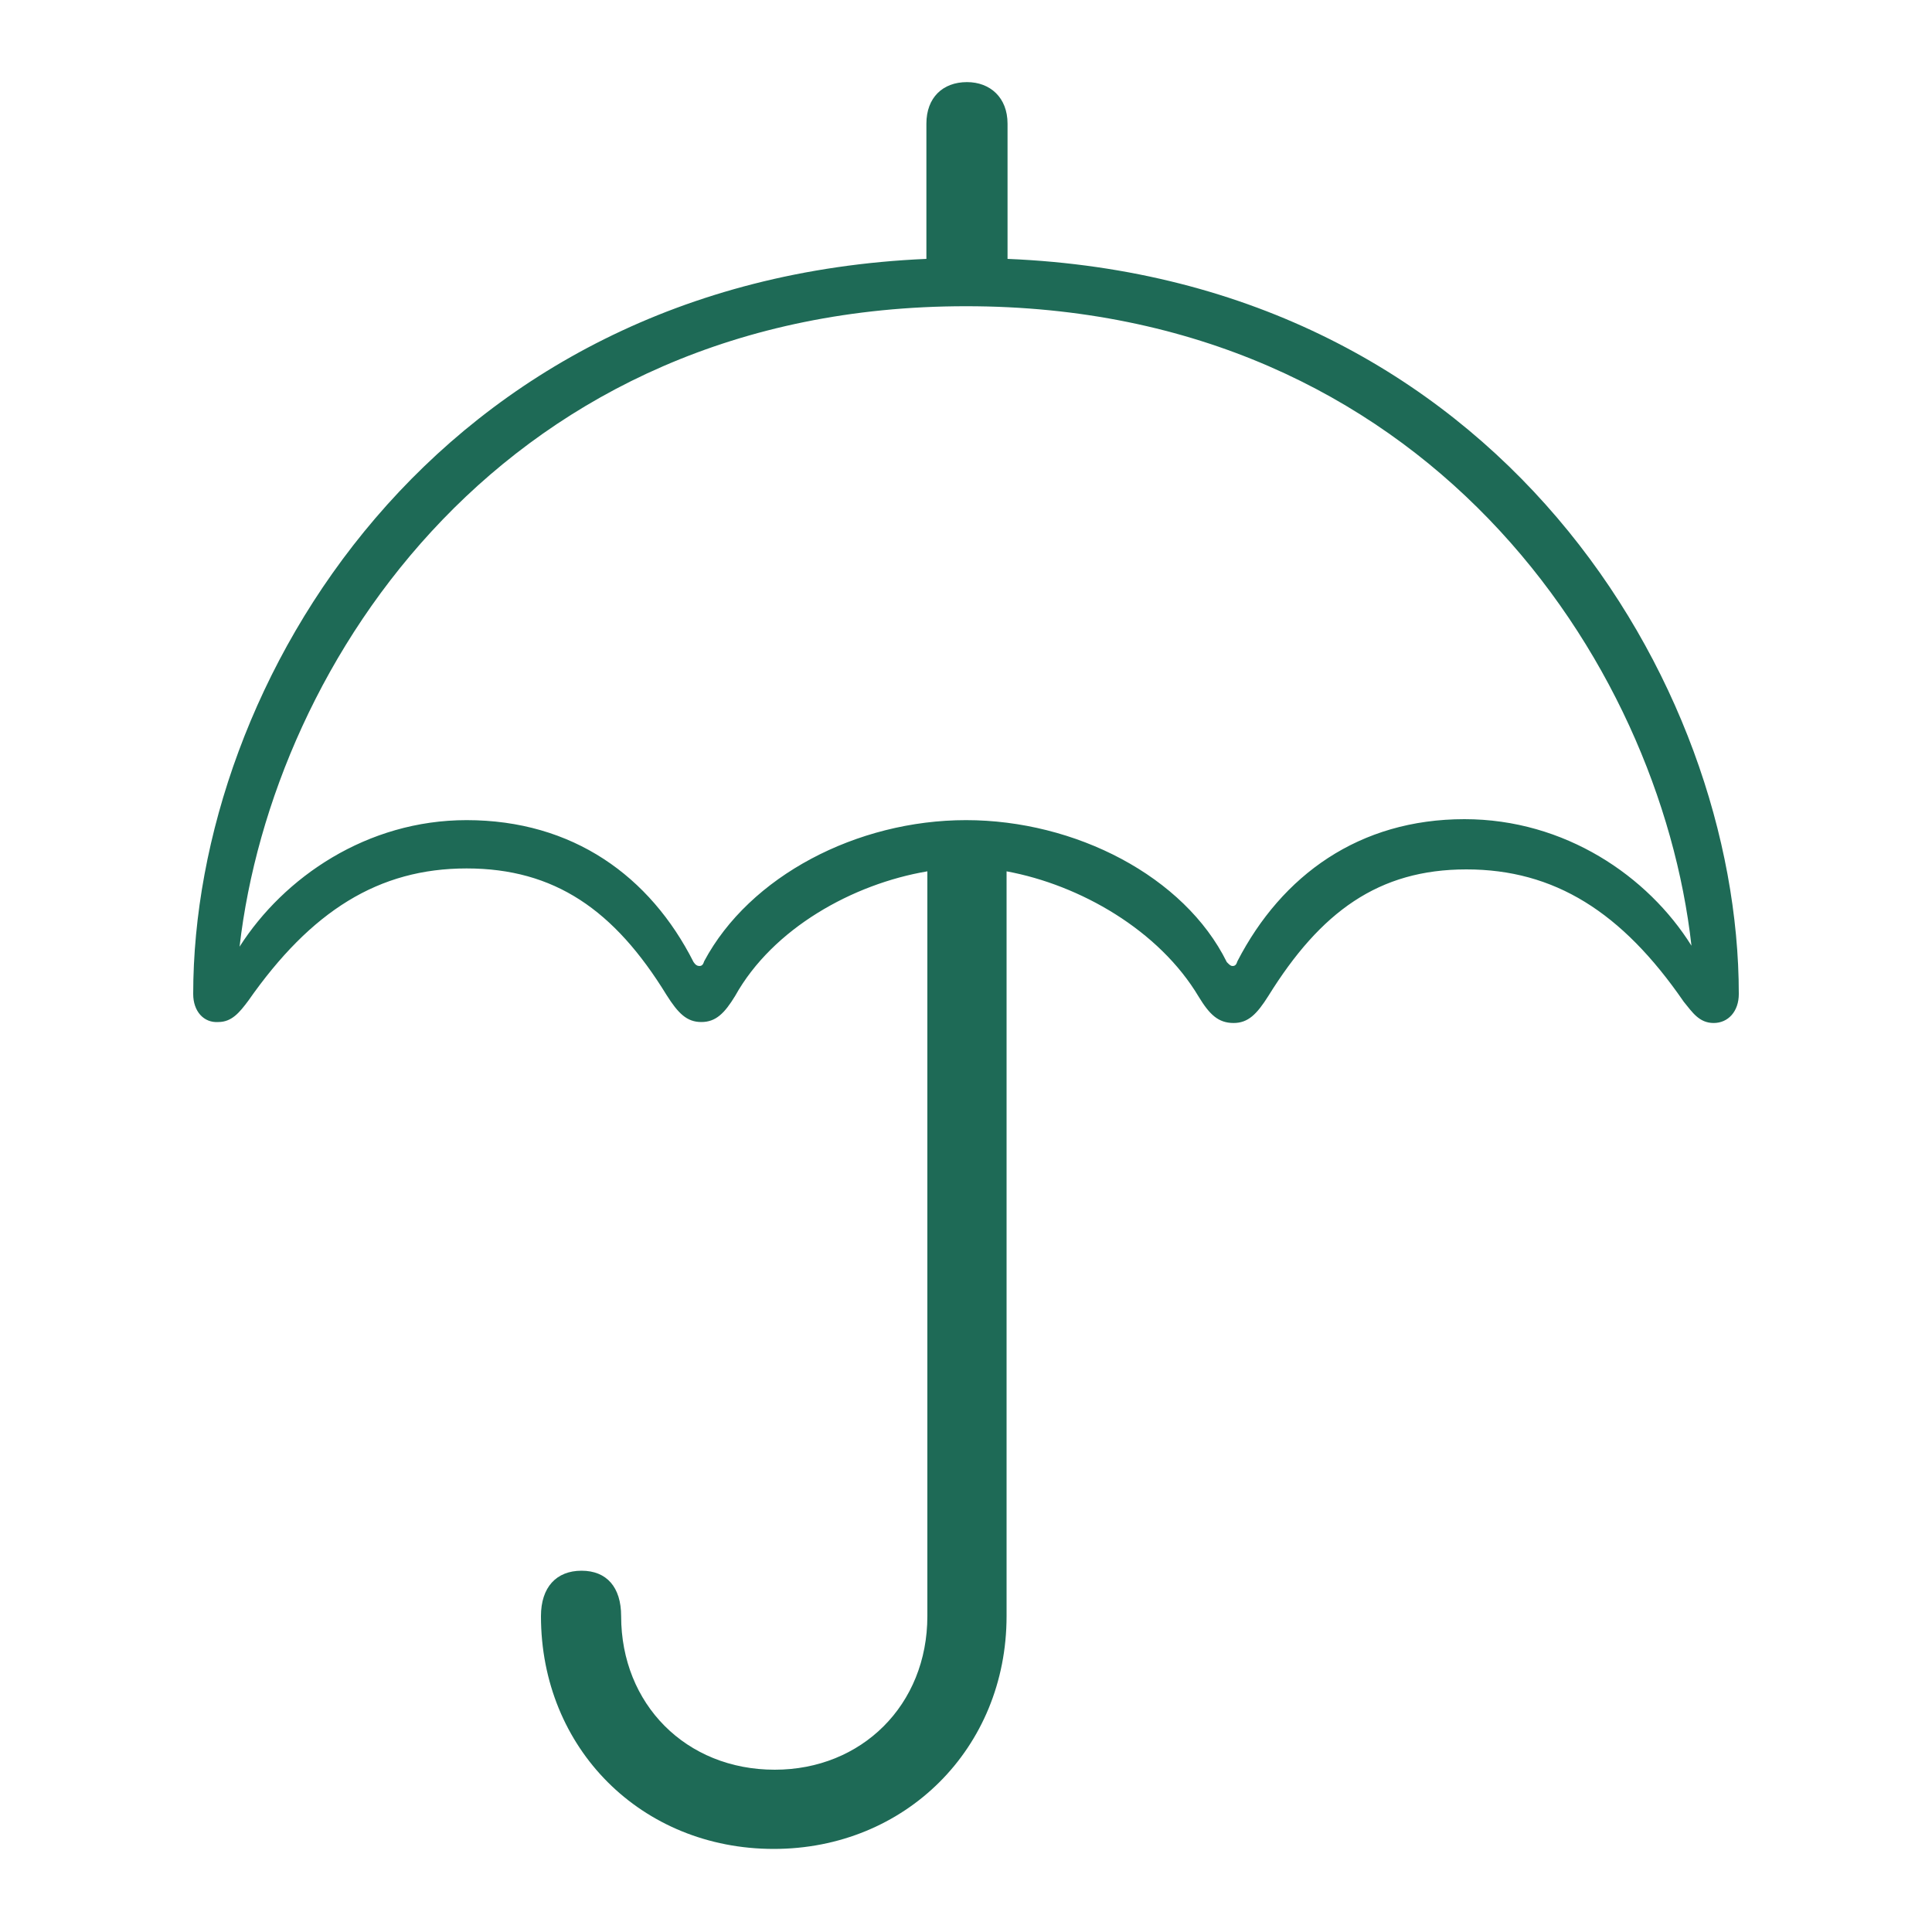
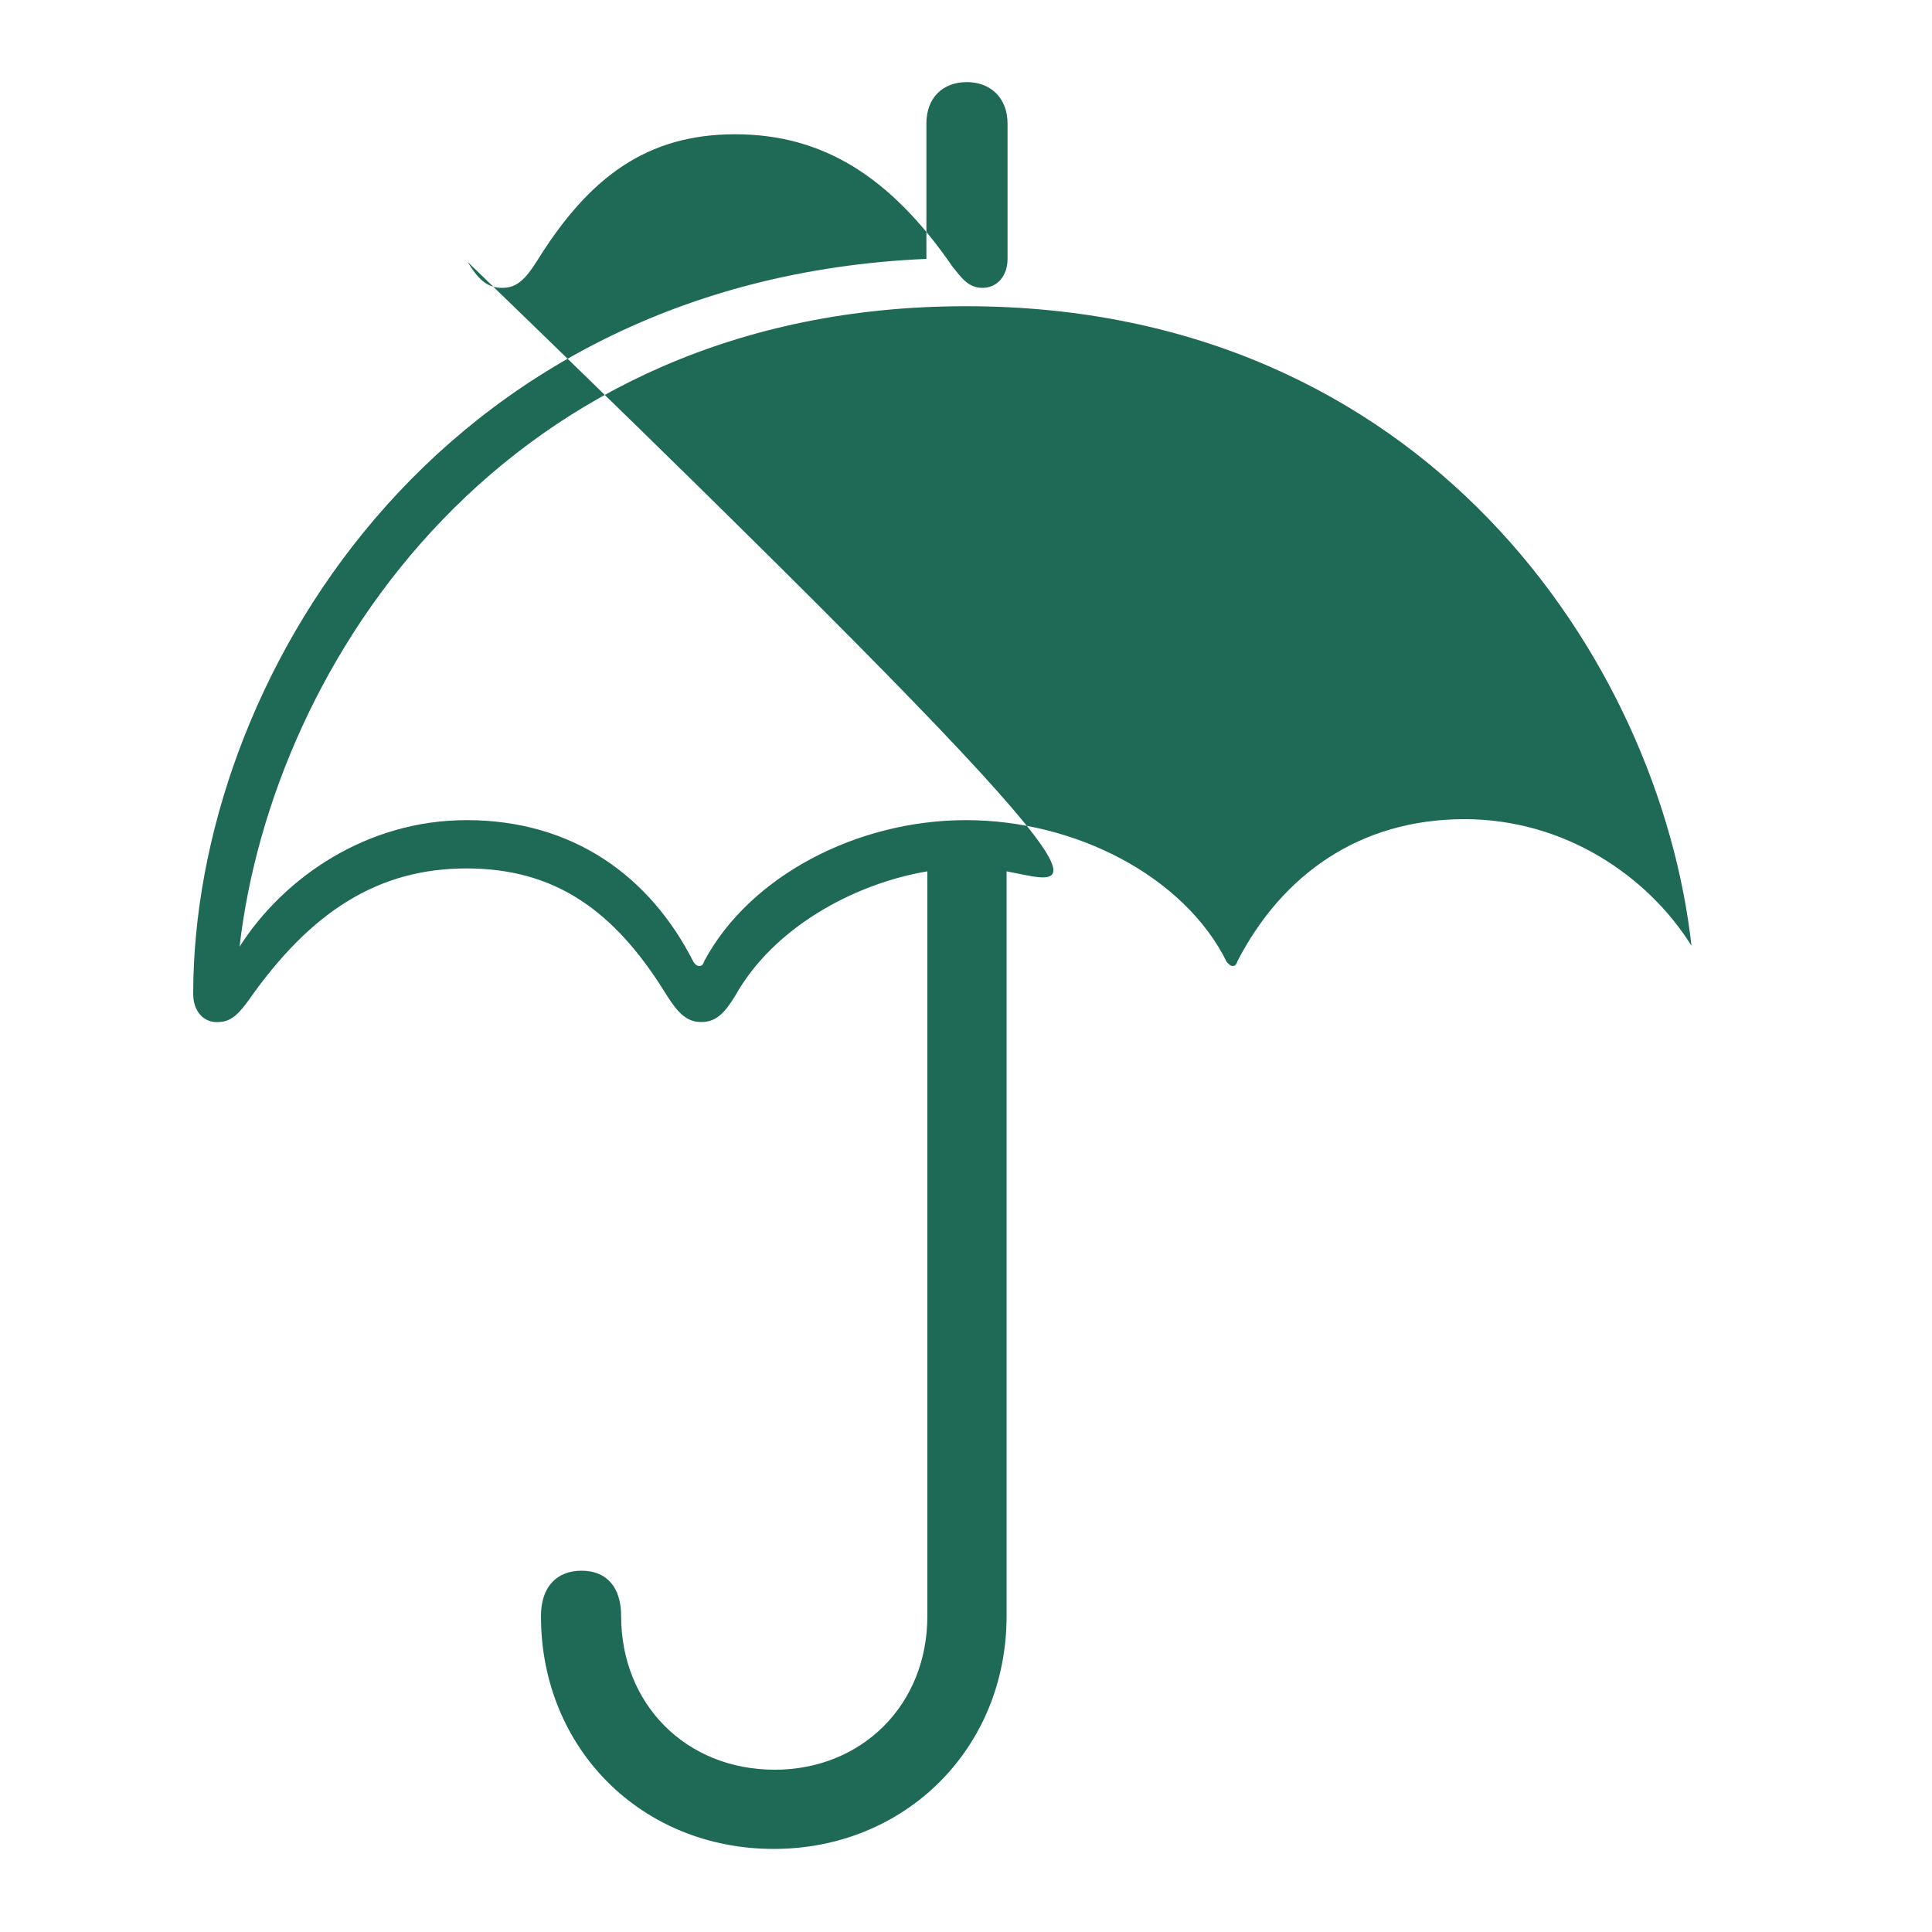
<svg xmlns="http://www.w3.org/2000/svg" version="1.1" id="Layer_1" x="0px" y="0px" viewBox="0 0 20 20" style="enable-background:new 0 0 20 20;" xml:space="preserve">
  <style type="text/css">
	.st0{fill:#1E6A56;}
</style>
-   <path class="st0" d="M2,10.29c0-3.21,2.5-7.39,7.59-7.61v-1.4c0-0.27,0.17-0.43,0.42-0.43c0.24,0,0.42,0.16,0.42,0.43v1.4  C15.51,2.89,18,7.08,18,10.29c0,0.18-0.11,0.3-0.26,0.3c-0.15,0-0.22-0.11-0.31-0.22c-0.64-0.93-1.34-1.37-2.25-1.37  c-0.91,0-1.51,0.44-2.05,1.31c-0.12,0.19-0.21,0.28-0.36,0.28c-0.16,0-0.25-0.09-0.36-0.27C12,9.63,11.18,9.16,10.42,9.02v7.71  c0,1.37-1.05,2.41-2.41,2.41c-1.37,0-2.41-1.04-2.41-2.41c0-0.3,0.16-0.47,0.42-0.47c0.26,0,0.41,0.17,0.41,0.47  c0,0.91,0.67,1.59,1.59,1.59c0.9,0,1.58-0.67,1.58-1.59V9.02c-0.77,0.13-1.6,0.59-1.99,1.29c-0.11,0.18-0.2,0.27-0.35,0.27  c-0.15,0-0.24-0.09-0.36-0.28C6.36,9.42,5.74,8.99,4.83,8.99s-1.61,0.44-2.26,1.37c-0.09,0.12-0.17,0.22-0.31,0.22  C2.11,10.59,2,10.47,2,10.29z M12.76,10c0.03,0,0.04-0.02,0.05-0.05c0.46-0.89,1.26-1.47,2.35-1.47c1.04,0,1.9,0.59,2.35,1.31  C17.18,6.84,14.75,3.17,10,3.17c-4.76,0-7.18,3.68-7.52,6.63c0.46-0.72,1.32-1.31,2.35-1.31c1.1,0,1.9,0.58,2.35,1.47  C7.2,9.99,7.22,10,7.24,10c0.03,0,0.04-0.02,0.05-0.05C7.76,9.07,8.87,8.49,10,8.49c1.13,0,2.26,0.58,2.7,1.47  C12.73,9.99,12.74,10,12.76,10z" />
+   <path class="st0" d="M2,10.29c0-3.21,2.5-7.39,7.59-7.61v-1.4c0-0.27,0.17-0.43,0.42-0.43c0.24,0,0.42,0.16,0.42,0.43v1.4  c0,0.18-0.11,0.3-0.26,0.3c-0.15,0-0.22-0.11-0.31-0.22c-0.64-0.93-1.34-1.37-2.25-1.37  c-0.91,0-1.51,0.44-2.05,1.31c-0.12,0.19-0.21,0.28-0.36,0.28c-0.16,0-0.25-0.09-0.36-0.27C12,9.63,11.18,9.16,10.42,9.02v7.71  c0,1.37-1.05,2.41-2.41,2.41c-1.37,0-2.41-1.04-2.41-2.41c0-0.3,0.16-0.47,0.42-0.47c0.26,0,0.41,0.17,0.41,0.47  c0,0.91,0.67,1.59,1.59,1.59c0.9,0,1.58-0.67,1.58-1.59V9.02c-0.77,0.13-1.6,0.59-1.99,1.29c-0.11,0.18-0.2,0.27-0.35,0.27  c-0.15,0-0.24-0.09-0.36-0.28C6.36,9.42,5.74,8.99,4.83,8.99s-1.61,0.44-2.26,1.37c-0.09,0.12-0.17,0.22-0.31,0.22  C2.11,10.59,2,10.47,2,10.29z M12.76,10c0.03,0,0.04-0.02,0.05-0.05c0.46-0.89,1.26-1.47,2.35-1.47c1.04,0,1.9,0.59,2.35,1.31  C17.18,6.84,14.75,3.17,10,3.17c-4.76,0-7.18,3.68-7.52,6.63c0.46-0.72,1.32-1.31,2.35-1.31c1.1,0,1.9,0.58,2.35,1.47  C7.2,9.99,7.22,10,7.24,10c0.03,0,0.04-0.02,0.05-0.05C7.76,9.07,8.87,8.49,10,8.49c1.13,0,2.26,0.58,2.7,1.47  C12.73,9.99,12.74,10,12.76,10z" />
</svg>